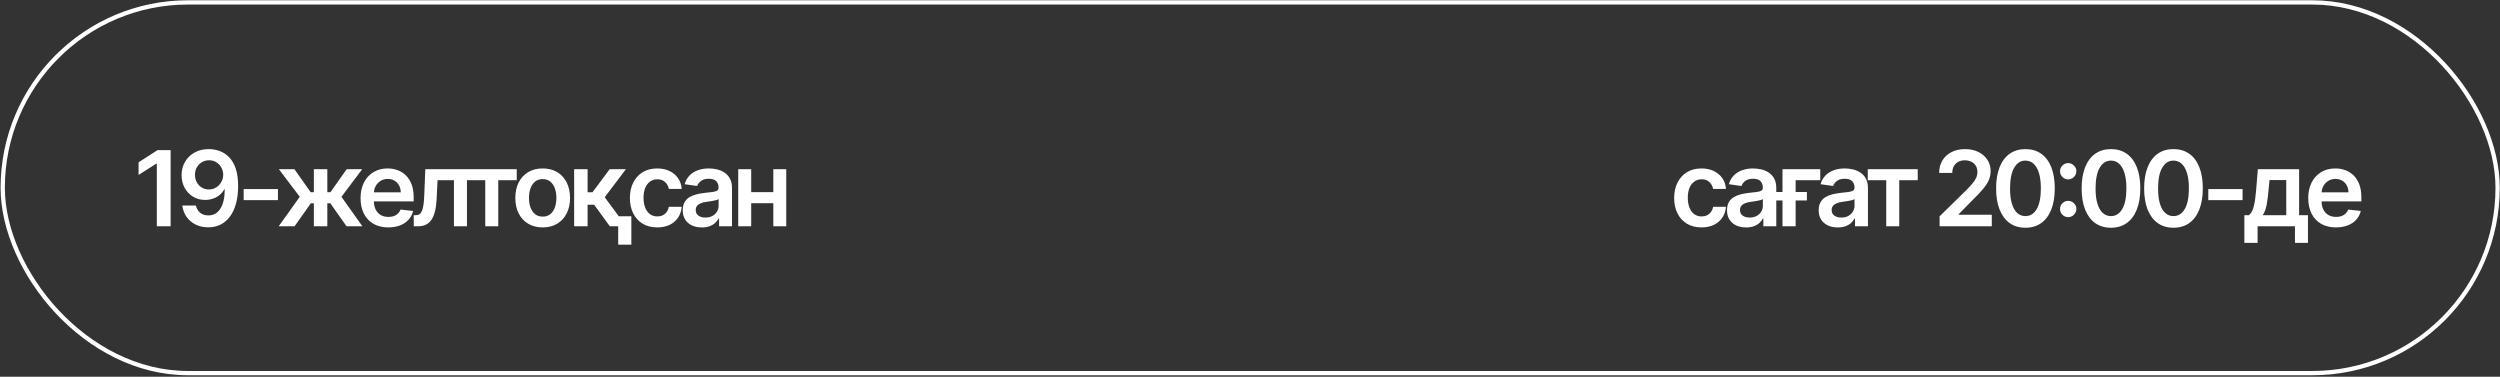
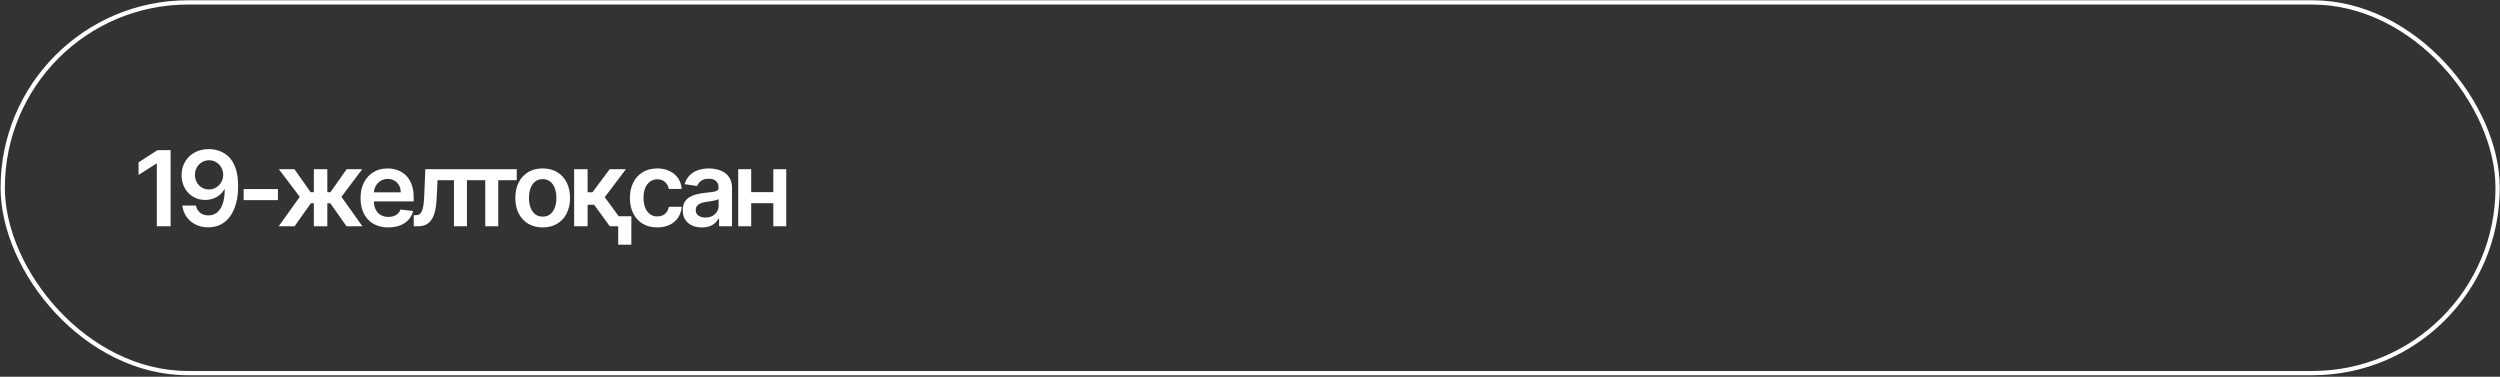
<svg xmlns="http://www.w3.org/2000/svg" width="584" height="88" viewBox="0 0 584 88" fill="none">
  <rect x="0" y="0" width="584" height="88" fill="#333333" stroke="none" />
  <rect x="0.636" y="0.562" width="582.81" height="86.598" rx="43.299" stroke="white" />
  <path d="M39.855 35.075V52.861H36.633V38.21H36.529L32.37 40.868V37.915L36.79 35.075H39.855ZM48.834 34.832C49.685 34.838 50.513 34.989 51.318 35.284C52.128 35.573 52.858 36.048 53.506 36.708C54.154 37.362 54.67 38.239 55.052 39.339C55.434 40.439 55.625 41.8 55.625 43.421C55.631 44.949 55.469 46.316 55.139 47.52C54.814 48.718 54.348 49.732 53.74 50.559C53.133 51.387 52.4 52.019 51.543 52.453C50.687 52.887 49.722 53.104 48.651 53.104C47.528 53.104 46.532 52.884 45.664 52.444C44.801 52.004 44.104 51.402 43.571 50.638C43.038 49.873 42.711 48.999 42.59 48.015H45.76C45.922 48.721 46.252 49.283 46.75 49.7C47.253 50.111 47.887 50.316 48.651 50.316C49.885 50.316 50.834 49.781 51.5 48.71C52.166 47.639 52.499 46.151 52.499 44.246H52.377C52.093 44.755 51.726 45.196 51.274 45.566C50.823 45.931 50.31 46.212 49.737 46.408C49.17 46.605 48.568 46.704 47.931 46.704C46.889 46.704 45.951 46.455 45.117 45.957C44.289 45.459 43.632 44.776 43.146 43.907C42.665 43.039 42.422 42.046 42.416 40.929C42.416 39.771 42.682 38.731 43.215 37.811C43.754 36.885 44.503 36.155 45.464 35.623C46.425 35.084 47.549 34.821 48.834 34.832ZM48.843 37.438C48.217 37.438 47.653 37.591 47.149 37.898C46.651 38.199 46.258 38.61 45.968 39.131C45.684 39.646 45.542 40.222 45.542 40.859C45.548 41.49 45.69 42.063 45.968 42.579C46.252 43.094 46.637 43.502 47.123 43.803C47.615 44.104 48.177 44.255 48.808 44.255C49.277 44.255 49.714 44.165 50.119 43.986C50.524 43.806 50.878 43.557 51.179 43.239C51.486 42.914 51.723 42.547 51.891 42.136C52.064 41.725 52.148 41.291 52.143 40.833C52.143 40.225 51.998 39.664 51.708 39.148C51.425 38.633 51.034 38.219 50.536 37.907C50.044 37.594 49.479 37.438 48.843 37.438ZM64.925 44.159V46.747H56.918V44.159H64.925ZM65.102 52.861L70.026 45.974L65.145 39.522H68.775L72.57 44.897H73.317V39.522H76.461V44.897H77.19L80.985 39.522H84.615L79.761 45.974L84.659 52.861H80.951L77.156 47.477H76.461V52.861H73.317V47.477H72.622L68.81 52.861H65.102ZM90.702 53.121C89.365 53.121 88.21 52.843 87.237 52.288C86.27 51.726 85.526 50.933 85.005 49.908C84.484 48.878 84.224 47.665 84.224 46.27C84.224 44.897 84.484 43.693 85.005 42.657C85.532 41.615 86.267 40.804 87.211 40.225C88.155 39.64 89.263 39.348 90.537 39.348C91.359 39.348 92.135 39.481 92.864 39.748C93.6 40.008 94.248 40.413 94.81 40.963C95.377 41.513 95.823 42.214 96.147 43.065C96.471 43.91 96.633 44.918 96.633 46.087V47.051H85.7V44.932H93.62C93.614 44.33 93.484 43.794 93.229 43.325C92.974 42.851 92.618 42.477 92.161 42.205C91.709 41.933 91.183 41.797 90.581 41.797C89.938 41.797 89.373 41.953 88.887 42.266C88.401 42.573 88.022 42.978 87.749 43.482C87.483 43.98 87.347 44.527 87.341 45.123V46.973C87.341 47.749 87.483 48.414 87.767 48.97C88.05 49.52 88.447 49.943 88.957 50.238C89.466 50.528 90.062 50.672 90.746 50.672C91.203 50.672 91.617 50.609 91.987 50.481C92.358 50.348 92.679 50.154 92.951 49.9C93.223 49.645 93.429 49.329 93.568 48.953L96.503 49.283C96.318 50.059 95.965 50.736 95.444 51.315C94.928 51.888 94.268 52.334 93.464 52.652C92.659 52.965 91.738 53.121 90.702 53.121ZM96.661 52.861L96.643 50.273H97.103C97.451 50.273 97.743 50.195 97.981 50.038C98.218 49.882 98.415 49.622 98.571 49.257C98.728 48.886 98.849 48.388 98.936 47.763C99.023 47.138 99.084 46.359 99.118 45.427L99.353 39.522H109.079V52.861H106.04V42.101H102.21L102.001 46.4C101.949 47.511 101.825 48.475 101.628 49.292C101.437 50.102 101.165 50.771 100.812 51.298C100.464 51.825 100.027 52.218 99.5 52.479C98.974 52.733 98.351 52.861 97.633 52.861H96.661ZM109.039 42.101V39.522H120.711V42.101H116.395V52.861H113.355V42.101H109.039ZM126.771 53.121C125.469 53.121 124.34 52.835 123.384 52.262C122.429 51.688 121.688 50.887 121.161 49.856C120.64 48.825 120.38 47.621 120.38 46.243C120.38 44.865 120.64 43.658 121.161 42.622C121.688 41.586 122.429 40.781 123.384 40.208C124.34 39.635 125.469 39.348 126.771 39.348C128.074 39.348 129.203 39.635 130.158 40.208C131.113 40.781 131.852 41.586 132.373 42.622C132.9 43.658 133.163 44.865 133.163 46.243C133.163 47.621 132.9 48.825 132.373 49.856C131.852 50.887 131.113 51.688 130.158 52.262C129.203 52.835 128.074 53.121 126.771 53.121ZM126.789 50.603C127.495 50.603 128.086 50.409 128.56 50.021C129.035 49.627 129.388 49.1 129.62 48.441C129.857 47.781 129.976 47.045 129.976 46.235C129.976 45.418 129.857 44.68 129.62 44.02C129.388 43.354 129.035 42.825 128.56 42.431C128.086 42.037 127.495 41.84 126.789 41.84C126.065 41.84 125.463 42.037 124.982 42.431C124.508 42.825 124.152 43.354 123.914 44.02C123.683 44.68 123.567 45.418 123.567 46.235C123.567 47.045 123.683 47.781 123.914 48.441C124.152 49.1 124.508 49.627 124.982 50.021C125.463 50.409 126.065 50.603 126.789 50.603ZM134.119 52.861V39.522H137.263V44.906H138.409L142.422 39.522H146.208L141.267 46.07L146.26 52.861H142.456L138.8 47.833H137.263V52.861H134.119ZM147.484 50.516V57.151H144.41V50.516H147.484ZM153.534 53.121C152.203 53.121 151.059 52.829 150.104 52.244C149.154 51.66 148.422 50.852 147.907 49.821C147.397 48.785 147.143 47.592 147.143 46.243C147.143 44.889 147.403 43.693 147.924 42.657C148.445 41.615 149.18 40.804 150.13 40.225C151.085 39.64 152.214 39.348 153.517 39.348C154.599 39.348 155.558 39.548 156.391 39.947C157.231 40.341 157.9 40.9 158.397 41.623C158.895 42.341 159.179 43.181 159.248 44.142H156.244C156.122 43.499 155.833 42.964 155.375 42.535C154.924 42.101 154.319 41.884 153.56 41.884C152.918 41.884 152.353 42.058 151.867 42.405C151.381 42.746 151.001 43.239 150.729 43.881C150.463 44.524 150.33 45.294 150.33 46.191C150.33 47.1 150.463 47.882 150.729 48.536C150.996 49.184 151.369 49.685 151.849 50.038C152.336 50.386 152.906 50.559 153.56 50.559C154.023 50.559 154.437 50.473 154.802 50.299C155.173 50.12 155.482 49.862 155.731 49.526C155.98 49.19 156.151 48.782 156.244 48.302H159.248C159.173 49.245 158.895 50.082 158.415 50.811C157.934 51.535 157.28 52.102 156.452 52.514C155.624 52.919 154.652 53.121 153.534 53.121ZM163.956 53.13C163.111 53.13 162.35 52.98 161.673 52.678C161.001 52.372 160.468 51.92 160.075 51.324C159.687 50.727 159.493 49.992 159.493 49.118C159.493 48.365 159.632 47.743 159.91 47.251C160.188 46.759 160.567 46.365 161.047 46.07C161.528 45.775 162.069 45.552 162.671 45.401C163.279 45.245 163.907 45.132 164.556 45.062C165.337 44.981 165.971 44.909 166.458 44.845C166.944 44.776 167.297 44.672 167.517 44.533C167.743 44.388 167.856 44.165 167.856 43.864V43.812C167.856 43.158 167.662 42.651 167.274 42.292C166.886 41.933 166.327 41.754 165.598 41.754C164.828 41.754 164.217 41.922 163.765 42.257C163.32 42.593 163.019 42.99 162.862 43.447L159.927 43.03C160.159 42.22 160.541 41.542 161.073 40.998C161.606 40.448 162.257 40.037 163.027 39.765C163.797 39.487 164.648 39.348 165.58 39.348C166.223 39.348 166.863 39.423 167.5 39.574C168.137 39.724 168.718 39.973 169.245 40.321C169.772 40.662 170.195 41.128 170.513 41.719C170.837 42.309 170.999 43.048 170.999 43.933V52.861H167.977V51.029H167.873C167.682 51.399 167.413 51.746 167.065 52.071C166.724 52.389 166.293 52.647 165.772 52.843C165.256 53.035 164.651 53.13 163.956 53.13ZM164.773 50.82C165.404 50.82 165.951 50.696 166.414 50.447C166.877 50.192 167.233 49.856 167.482 49.439C167.737 49.022 167.864 48.568 167.864 48.076V46.504C167.766 46.585 167.598 46.66 167.361 46.73C167.129 46.799 166.869 46.86 166.579 46.912C166.29 46.964 166.003 47.011 165.719 47.051C165.436 47.092 165.19 47.126 164.981 47.155C164.512 47.219 164.093 47.323 163.722 47.468C163.351 47.613 163.059 47.815 162.845 48.076C162.631 48.331 162.524 48.66 162.524 49.066C162.524 49.645 162.735 50.082 163.158 50.377C163.58 50.672 164.119 50.82 164.773 50.82ZM181.611 44.889V47.468H174.507V44.889H181.611ZM175.48 39.522V52.861H172.449V39.522H175.48ZM183.669 39.522V52.861H180.647V39.522H183.669Z" fill="white" />
-   <path d="M397.475 53.121C396.143 53.121 395 52.829 394.044 52.244C393.095 51.66 392.362 50.852 391.847 49.821C391.338 48.785 391.083 47.592 391.083 46.243C391.083 44.889 391.343 43.693 391.864 42.657C392.386 41.615 393.121 40.804 394.07 40.225C395.026 39.64 396.155 39.348 397.457 39.348C398.54 39.348 399.498 39.548 400.332 39.947C401.171 40.341 401.84 40.9 402.338 41.623C402.836 42.341 403.119 43.181 403.189 44.142H400.184C400.062 43.499 399.773 42.964 399.316 42.535C398.864 42.101 398.259 41.884 397.501 41.884C396.858 41.884 396.293 42.058 395.807 42.405C395.321 42.746 394.942 43.239 394.67 43.881C394.403 44.524 394.27 45.294 394.27 46.191C394.27 47.1 394.403 47.882 394.67 48.536C394.936 49.184 395.309 49.685 395.79 50.038C396.276 50.386 396.846 50.559 397.501 50.559C397.964 50.559 398.378 50.473 398.742 50.299C399.113 50.12 399.423 49.862 399.672 49.526C399.921 49.19 400.091 48.782 400.184 48.302H403.189C403.114 49.245 402.836 50.082 402.355 50.811C401.875 51.535 401.22 52.102 400.392 52.514C399.565 52.919 398.592 53.121 397.475 53.121ZM407.897 53.13C407.052 53.13 406.29 52.98 405.613 52.678C404.941 52.372 404.409 51.92 404.015 51.324C403.627 50.727 403.433 49.992 403.433 49.118C403.433 48.365 403.572 47.743 403.85 47.251C404.128 46.759 404.507 46.365 404.988 46.07C405.468 45.775 406.009 45.552 406.612 45.401C407.219 45.245 407.848 45.132 408.496 45.062C409.278 44.981 409.912 44.909 410.398 44.845C410.884 44.776 411.237 44.672 411.457 44.533C411.683 44.388 411.796 44.165 411.796 43.864V43.812C411.796 43.158 411.602 42.651 411.214 42.292C410.826 41.933 410.268 41.754 409.538 41.754C408.768 41.754 408.157 41.922 407.706 42.257C407.26 42.593 406.959 42.99 406.803 43.447L403.867 43.03C404.099 42.22 404.481 41.542 405.014 40.998C405.546 40.448 406.198 40.037 406.968 39.765C407.738 39.487 408.589 39.348 409.521 39.348C410.163 39.348 410.803 39.423 411.44 39.574C412.077 39.724 412.659 39.973 413.186 40.321C413.712 40.662 414.135 41.128 414.453 41.719C414.778 42.309 414.94 43.048 414.94 43.933V52.861H411.918V51.029H411.813C411.622 51.399 411.353 51.746 411.006 52.071C410.664 52.389 410.233 52.647 409.712 52.843C409.197 53.035 408.592 53.13 407.897 53.13ZM408.713 50.82C409.344 50.82 409.891 50.696 410.354 50.447C410.818 50.192 411.174 49.856 411.423 49.439C411.677 49.022 411.805 48.568 411.805 48.076V46.504C411.706 46.585 411.538 46.66 411.301 46.73C411.069 46.799 410.809 46.86 410.519 46.912C410.23 46.964 409.943 47.011 409.66 47.051C409.376 47.092 409.13 47.126 408.922 47.155C408.453 47.219 408.033 47.323 407.662 47.468C407.292 47.613 406.999 47.815 406.785 48.076C406.571 48.331 406.464 48.66 406.464 49.066C406.464 49.645 406.675 50.082 407.098 50.377C407.52 50.672 408.059 50.82 408.713 50.82ZM425.212 39.522V42.101H419.463V52.861H416.389V39.522H425.212ZM413.775 46.834V44.845H422.095V46.834H413.775ZM429.31 53.13C428.465 53.13 427.704 52.98 427.026 52.678C426.355 52.372 425.822 51.92 425.428 51.324C425.04 50.727 424.846 49.992 424.846 49.118C424.846 48.365 424.985 47.743 425.263 47.251C425.541 46.759 425.92 46.365 426.401 46.07C426.881 45.775 427.423 45.552 428.025 45.401C428.633 45.245 429.261 45.132 429.909 45.062C430.691 44.981 431.325 44.909 431.811 44.845C432.298 44.776 432.651 44.672 432.871 44.533C433.097 44.388 433.209 44.165 433.209 43.864V43.812C433.209 43.158 433.015 42.651 432.628 42.292C432.24 41.933 431.681 41.754 430.952 41.754C430.182 41.754 429.571 41.922 429.119 42.257C428.673 42.593 428.372 42.99 428.216 43.447L425.281 43.03C425.512 42.22 425.894 41.542 426.427 40.998C426.96 40.448 427.611 40.037 428.381 39.765C429.151 39.487 430.002 39.348 430.934 39.348C431.577 39.348 432.217 39.423 432.853 39.574C433.49 39.724 434.072 39.973 434.599 40.321C435.126 40.662 435.548 41.128 435.867 41.719C436.191 42.309 436.353 43.048 436.353 43.933V52.861H433.331V51.029H433.227C433.036 51.399 432.767 51.746 432.419 52.071C432.078 52.389 431.646 52.647 431.125 52.843C430.61 53.035 430.005 53.13 429.31 53.13ZM430.127 50.82C430.758 50.82 431.305 50.696 431.768 50.447C432.231 50.192 432.587 49.856 432.836 49.439C433.091 49.022 433.218 48.568 433.218 48.076V46.504C433.12 46.585 432.952 46.66 432.714 46.73C432.483 46.799 432.222 46.86 431.933 46.912C431.643 46.964 431.357 47.011 431.073 47.051C430.789 47.092 430.543 47.126 430.335 47.155C429.866 47.219 429.446 47.323 429.076 47.468C428.705 47.613 428.413 47.815 428.199 48.076C427.984 48.331 427.877 48.66 427.877 49.066C427.877 49.645 428.089 50.082 428.511 50.377C428.934 50.672 429.472 50.82 430.127 50.82ZM436.309 42.101V39.522H447.98V42.101H443.664V52.861H440.625V42.101H436.309ZM453.091 52.861V50.533L459.266 44.48C459.856 43.884 460.348 43.354 460.742 42.891C461.136 42.428 461.431 41.979 461.628 41.545C461.825 41.111 461.923 40.648 461.923 40.156C461.923 39.594 461.796 39.114 461.541 38.714C461.286 38.309 460.936 37.996 460.49 37.776C460.044 37.556 459.538 37.446 458.97 37.446C458.386 37.446 457.873 37.568 457.433 37.811C456.993 38.048 456.652 38.387 456.409 38.827C456.171 39.267 456.053 39.791 456.053 40.399H452.987C452.987 39.27 453.245 38.289 453.76 37.455C454.275 36.621 454.984 35.976 455.888 35.518C456.796 35.061 457.839 34.832 459.014 34.832C460.207 34.832 461.254 35.055 462.158 35.501C463.061 35.947 463.761 36.557 464.259 37.333C464.763 38.109 465.015 38.995 465.015 39.991C465.015 40.657 464.887 41.311 464.633 41.953C464.378 42.596 463.929 43.308 463.287 44.09C462.65 44.871 461.755 45.818 460.603 46.929L457.538 50.047V50.169H465.284V52.861H453.091ZM473.142 53.2C471.712 53.2 470.485 52.838 469.46 52.114C468.441 51.385 467.657 50.334 467.107 48.962C466.562 47.584 466.29 45.925 466.29 43.986C466.296 42.046 466.571 40.396 467.115 39.035C467.665 37.669 468.45 36.627 469.469 35.909C470.493 35.191 471.718 34.832 473.142 34.832C474.566 34.832 475.791 35.191 476.816 35.909C477.84 36.627 478.625 37.669 479.169 39.035C479.719 40.402 479.994 42.052 479.994 43.986C479.994 45.931 479.719 47.592 479.169 48.97C478.625 50.342 477.84 51.39 476.816 52.114C475.797 52.838 474.572 53.2 473.142 53.2ZM473.142 50.481C474.254 50.481 475.131 49.934 475.774 48.84C476.422 47.74 476.746 46.122 476.746 43.986C476.746 42.573 476.599 41.386 476.303 40.425C476.008 39.464 475.591 38.74 475.053 38.254C474.514 37.762 473.877 37.516 473.142 37.516C472.036 37.516 471.162 38.066 470.52 39.166C469.877 40.26 469.553 41.867 469.547 43.986C469.541 45.404 469.683 46.597 469.972 47.563C470.268 48.53 470.685 49.26 471.223 49.752C471.761 50.238 472.401 50.481 473.142 50.481ZM483.139 50.724C482.612 50.724 482.16 50.539 481.784 50.169C481.408 49.792 481.223 49.341 481.228 48.814C481.223 48.293 481.408 47.847 481.784 47.477C482.16 47.106 482.612 46.921 483.139 46.921C483.648 46.921 484.091 47.106 484.468 47.477C484.85 47.847 485.044 48.293 485.049 48.814C485.044 49.167 484.951 49.488 484.772 49.778C484.598 50.067 484.366 50.299 484.077 50.473C483.793 50.641 483.481 50.724 483.139 50.724ZM483.139 41.91C482.612 41.91 482.16 41.725 481.784 41.354C481.408 40.978 481.223 40.526 481.228 39.999C481.223 39.478 481.408 39.032 481.784 38.662C482.16 38.286 482.612 38.097 483.139 38.097C483.648 38.097 484.091 38.286 484.468 38.662C484.85 39.032 485.044 39.478 485.049 39.999C485.044 40.347 484.951 40.665 484.772 40.955C484.598 41.244 484.366 41.476 484.077 41.649C483.793 41.823 483.481 41.91 483.139 41.91ZM493.123 53.2C491.693 53.2 490.465 52.838 489.441 52.114C488.422 51.385 487.637 50.334 487.087 48.962C486.543 47.584 486.271 45.925 486.271 43.986C486.277 42.046 486.552 40.396 487.096 39.035C487.646 37.669 488.43 36.627 489.449 35.909C490.474 35.191 491.698 34.832 493.123 34.832C494.547 34.832 495.771 35.191 496.796 35.909C497.821 36.627 498.605 37.669 499.15 39.035C499.7 40.402 499.975 42.052 499.975 43.986C499.975 45.931 499.7 47.592 499.15 48.97C498.605 50.342 497.821 51.39 496.796 52.114C495.777 52.838 494.553 53.2 493.123 53.2ZM493.123 50.481C494.234 50.481 495.111 49.934 495.754 48.84C496.402 47.74 496.727 46.122 496.727 43.986C496.727 42.573 496.579 41.386 496.284 40.425C495.988 39.464 495.572 38.74 495.033 38.254C494.495 37.762 493.858 37.516 493.123 37.516C492.017 37.516 491.143 38.066 490.5 39.166C489.857 40.26 489.533 41.867 489.527 43.986C489.522 45.404 489.663 46.597 489.953 47.563C490.248 48.53 490.665 49.26 491.203 49.752C491.742 50.238 492.382 50.481 493.123 50.481ZM507.722 53.2C506.292 53.2 505.065 52.838 504.04 52.114C503.021 51.385 502.236 50.334 501.686 48.962C501.142 47.584 500.87 45.925 500.87 43.986C500.876 42.046 501.151 40.396 501.695 39.035C502.245 37.669 503.03 36.627 504.049 35.909C505.073 35.191 506.298 34.832 507.722 34.832C509.146 34.832 510.371 35.191 511.396 35.909C512.42 36.627 513.205 37.669 513.749 39.035C514.299 40.402 514.574 42.052 514.574 43.986C514.574 45.931 514.299 47.592 513.749 48.97C513.205 50.342 512.42 51.39 511.396 52.114C510.377 52.838 509.152 53.2 507.722 53.2ZM507.722 50.481C508.834 50.481 509.711 49.934 510.353 48.84C511.002 47.74 511.326 46.122 511.326 43.986C511.326 42.573 511.178 41.386 510.883 40.425C510.588 39.464 510.171 38.74 509.633 38.254C509.094 37.762 508.457 37.516 507.722 37.516C506.616 37.516 505.742 38.066 505.099 39.166C504.457 40.26 504.133 41.867 504.127 43.986C504.121 45.404 504.263 46.597 504.552 47.563C504.848 48.53 505.264 49.26 505.803 49.752C506.341 50.238 506.981 50.481 507.722 50.481ZM523.867 44.159V46.747H515.86V44.159H523.867ZM524.281 56.734V50.273H525.34C525.624 50.053 525.861 49.755 526.053 49.378C526.244 48.996 526.4 48.548 526.521 48.032C526.649 47.511 526.753 46.929 526.834 46.287C526.915 45.638 526.988 44.941 527.051 44.194L527.433 39.522H537.073V50.273H539.14V56.734H536.1V52.861H527.373V56.734H524.281ZM528.571 50.273H534.068V42.058H530.16L529.952 44.194C529.836 45.607 529.683 46.817 529.492 47.824C529.3 48.831 528.994 49.648 528.571 50.273ZM545.68 53.121C544.343 53.121 543.188 52.843 542.215 52.288C541.248 51.726 540.504 50.933 539.983 49.908C539.462 48.878 539.202 47.665 539.202 46.27C539.202 44.897 539.462 43.693 539.983 42.657C540.51 41.615 541.245 40.804 542.189 40.225C543.133 39.64 544.241 39.348 545.515 39.348C546.337 39.348 547.113 39.481 547.843 39.748C548.578 40.008 549.226 40.413 549.788 40.963C550.355 41.513 550.801 42.214 551.125 43.065C551.449 43.91 551.612 44.918 551.612 46.087V47.051H540.678V44.932H548.598C548.592 44.33 548.462 43.794 548.207 43.325C547.953 42.851 547.596 42.477 547.139 42.205C546.688 41.933 546.161 41.797 545.559 41.797C544.916 41.797 544.351 41.953 543.865 42.266C543.379 42.573 543 42.978 542.727 43.482C542.461 43.98 542.325 44.527 542.319 45.123V46.973C542.319 47.749 542.461 48.414 542.745 48.97C543.029 49.52 543.425 49.943 543.935 50.238C544.444 50.528 545.04 50.672 545.724 50.672C546.181 50.672 546.595 50.609 546.965 50.481C547.336 50.348 547.657 50.154 547.929 49.9C548.201 49.645 548.407 49.329 548.546 48.953L551.481 49.283C551.296 50.059 550.943 50.736 550.422 51.315C549.907 51.888 549.247 52.334 548.442 52.652C547.637 52.965 546.716 53.121 545.68 53.121Z" fill="white" />
</svg>